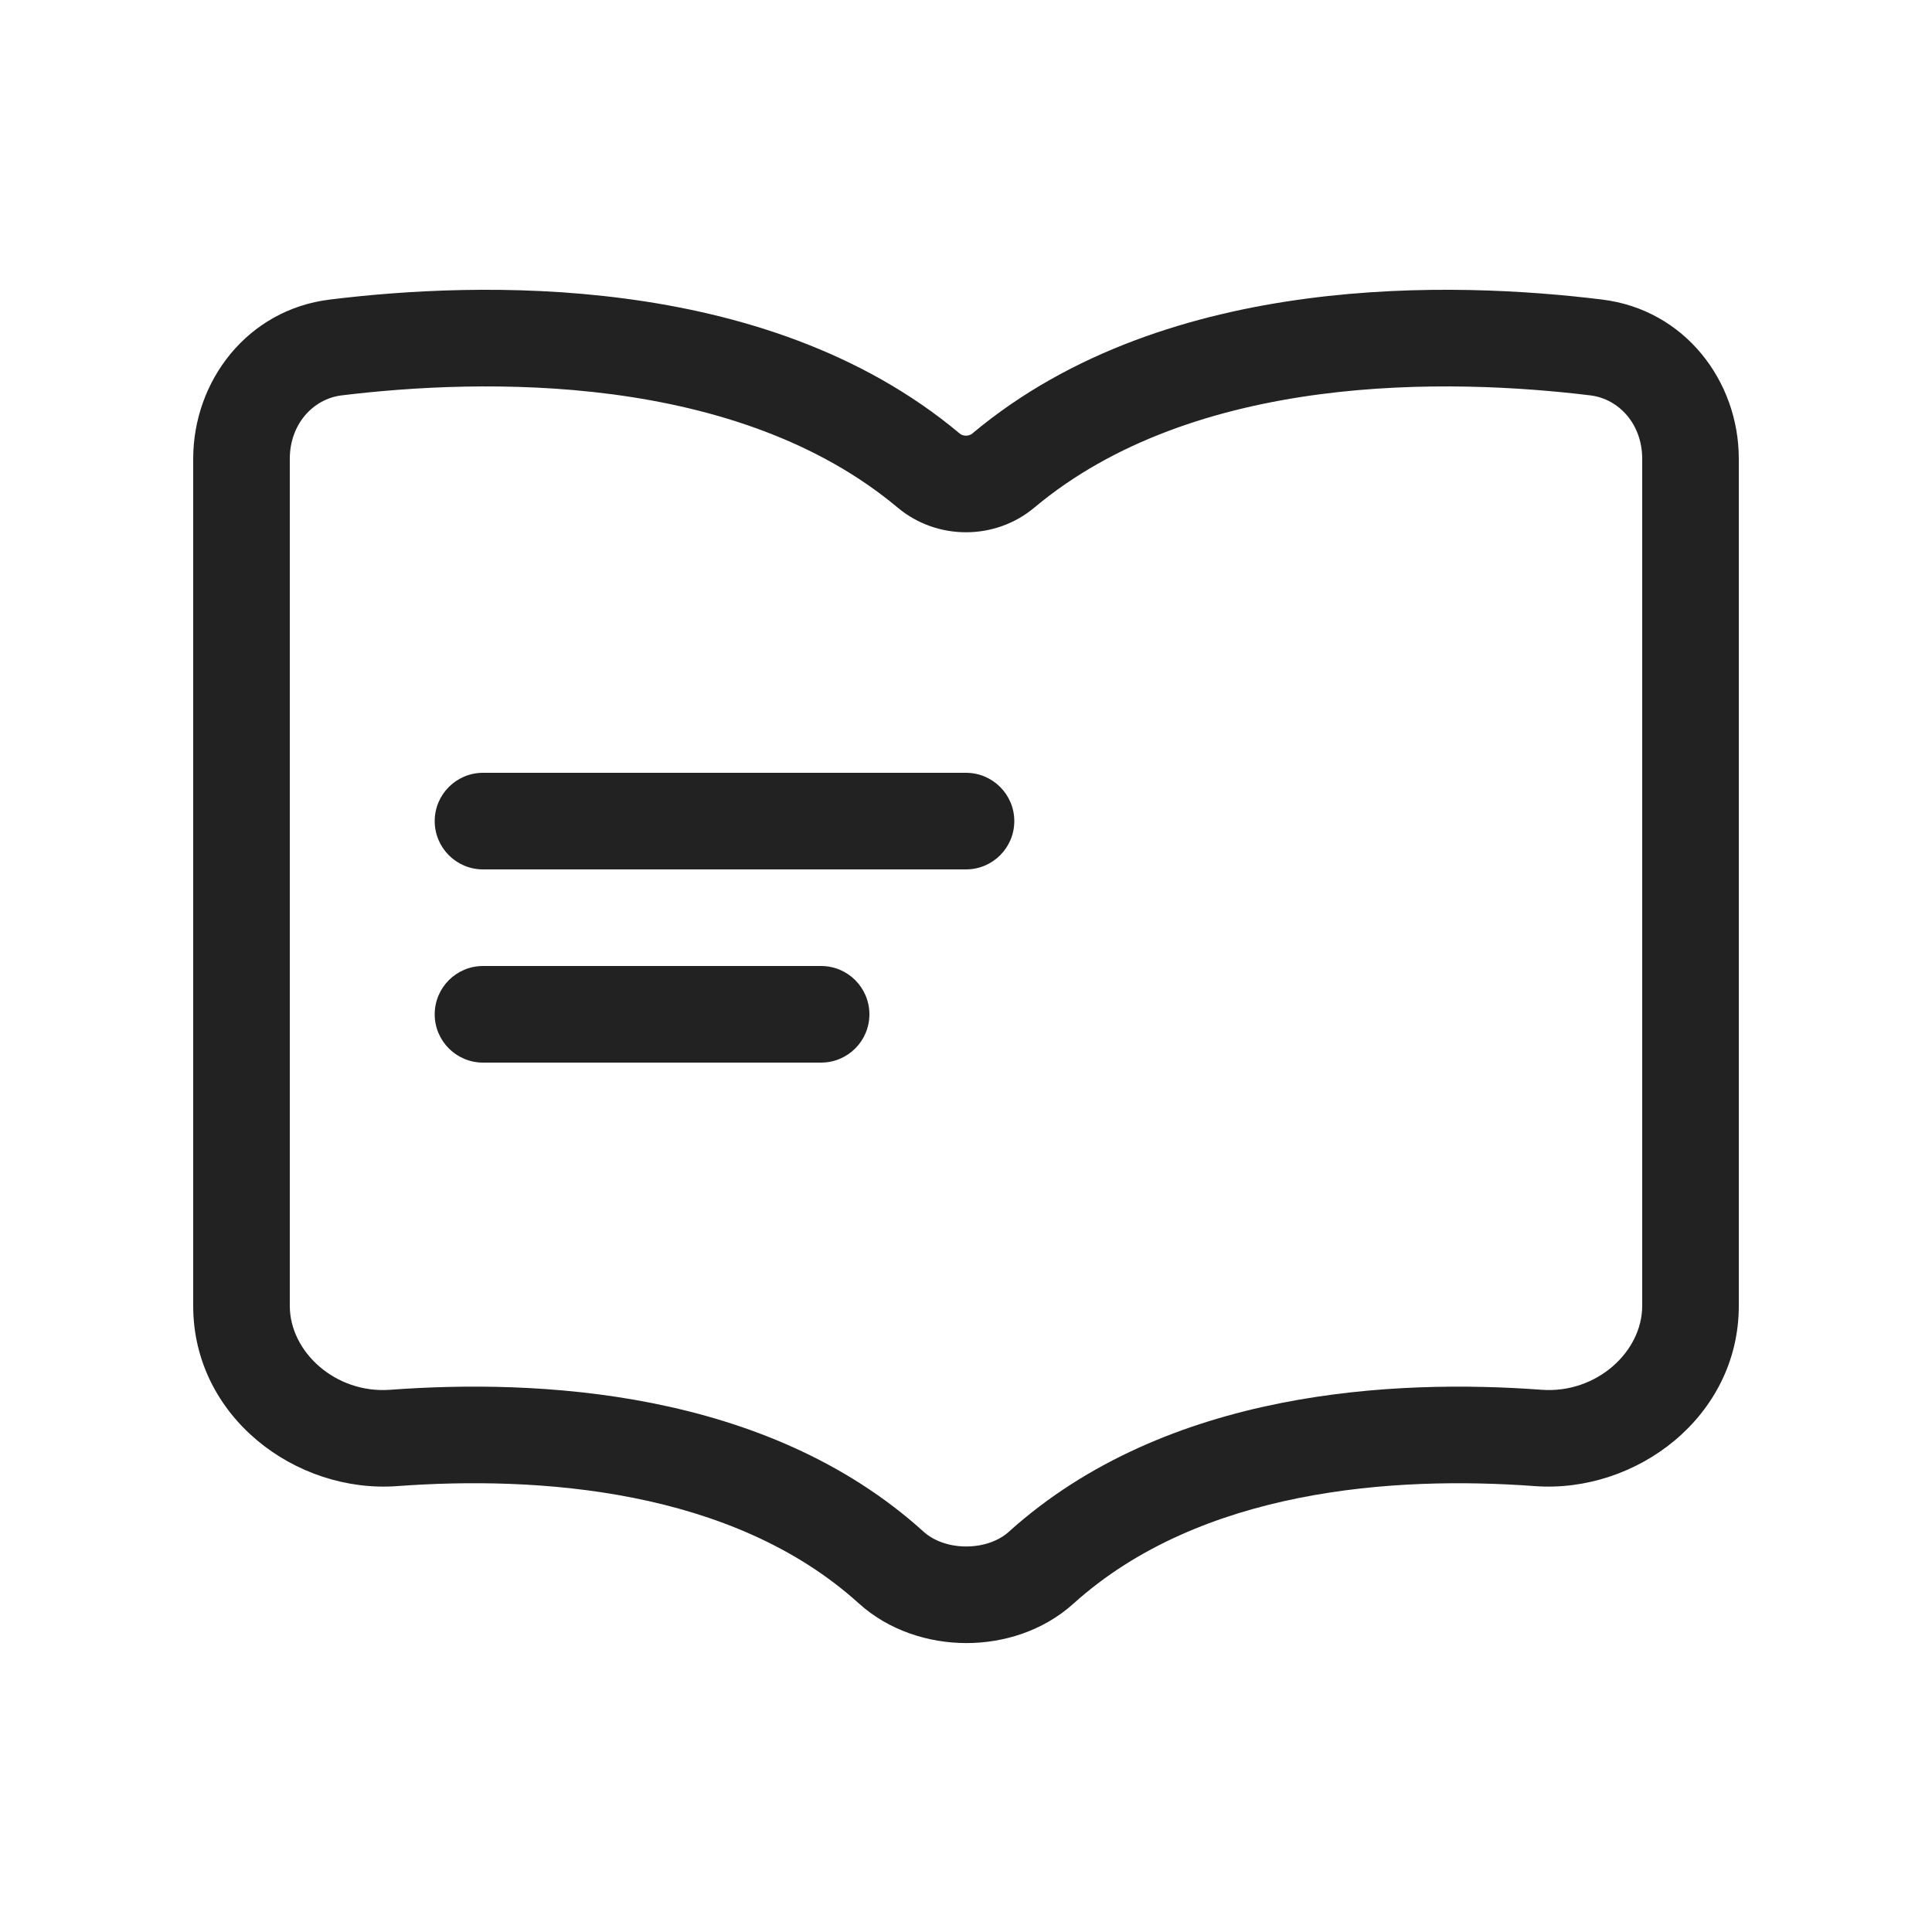
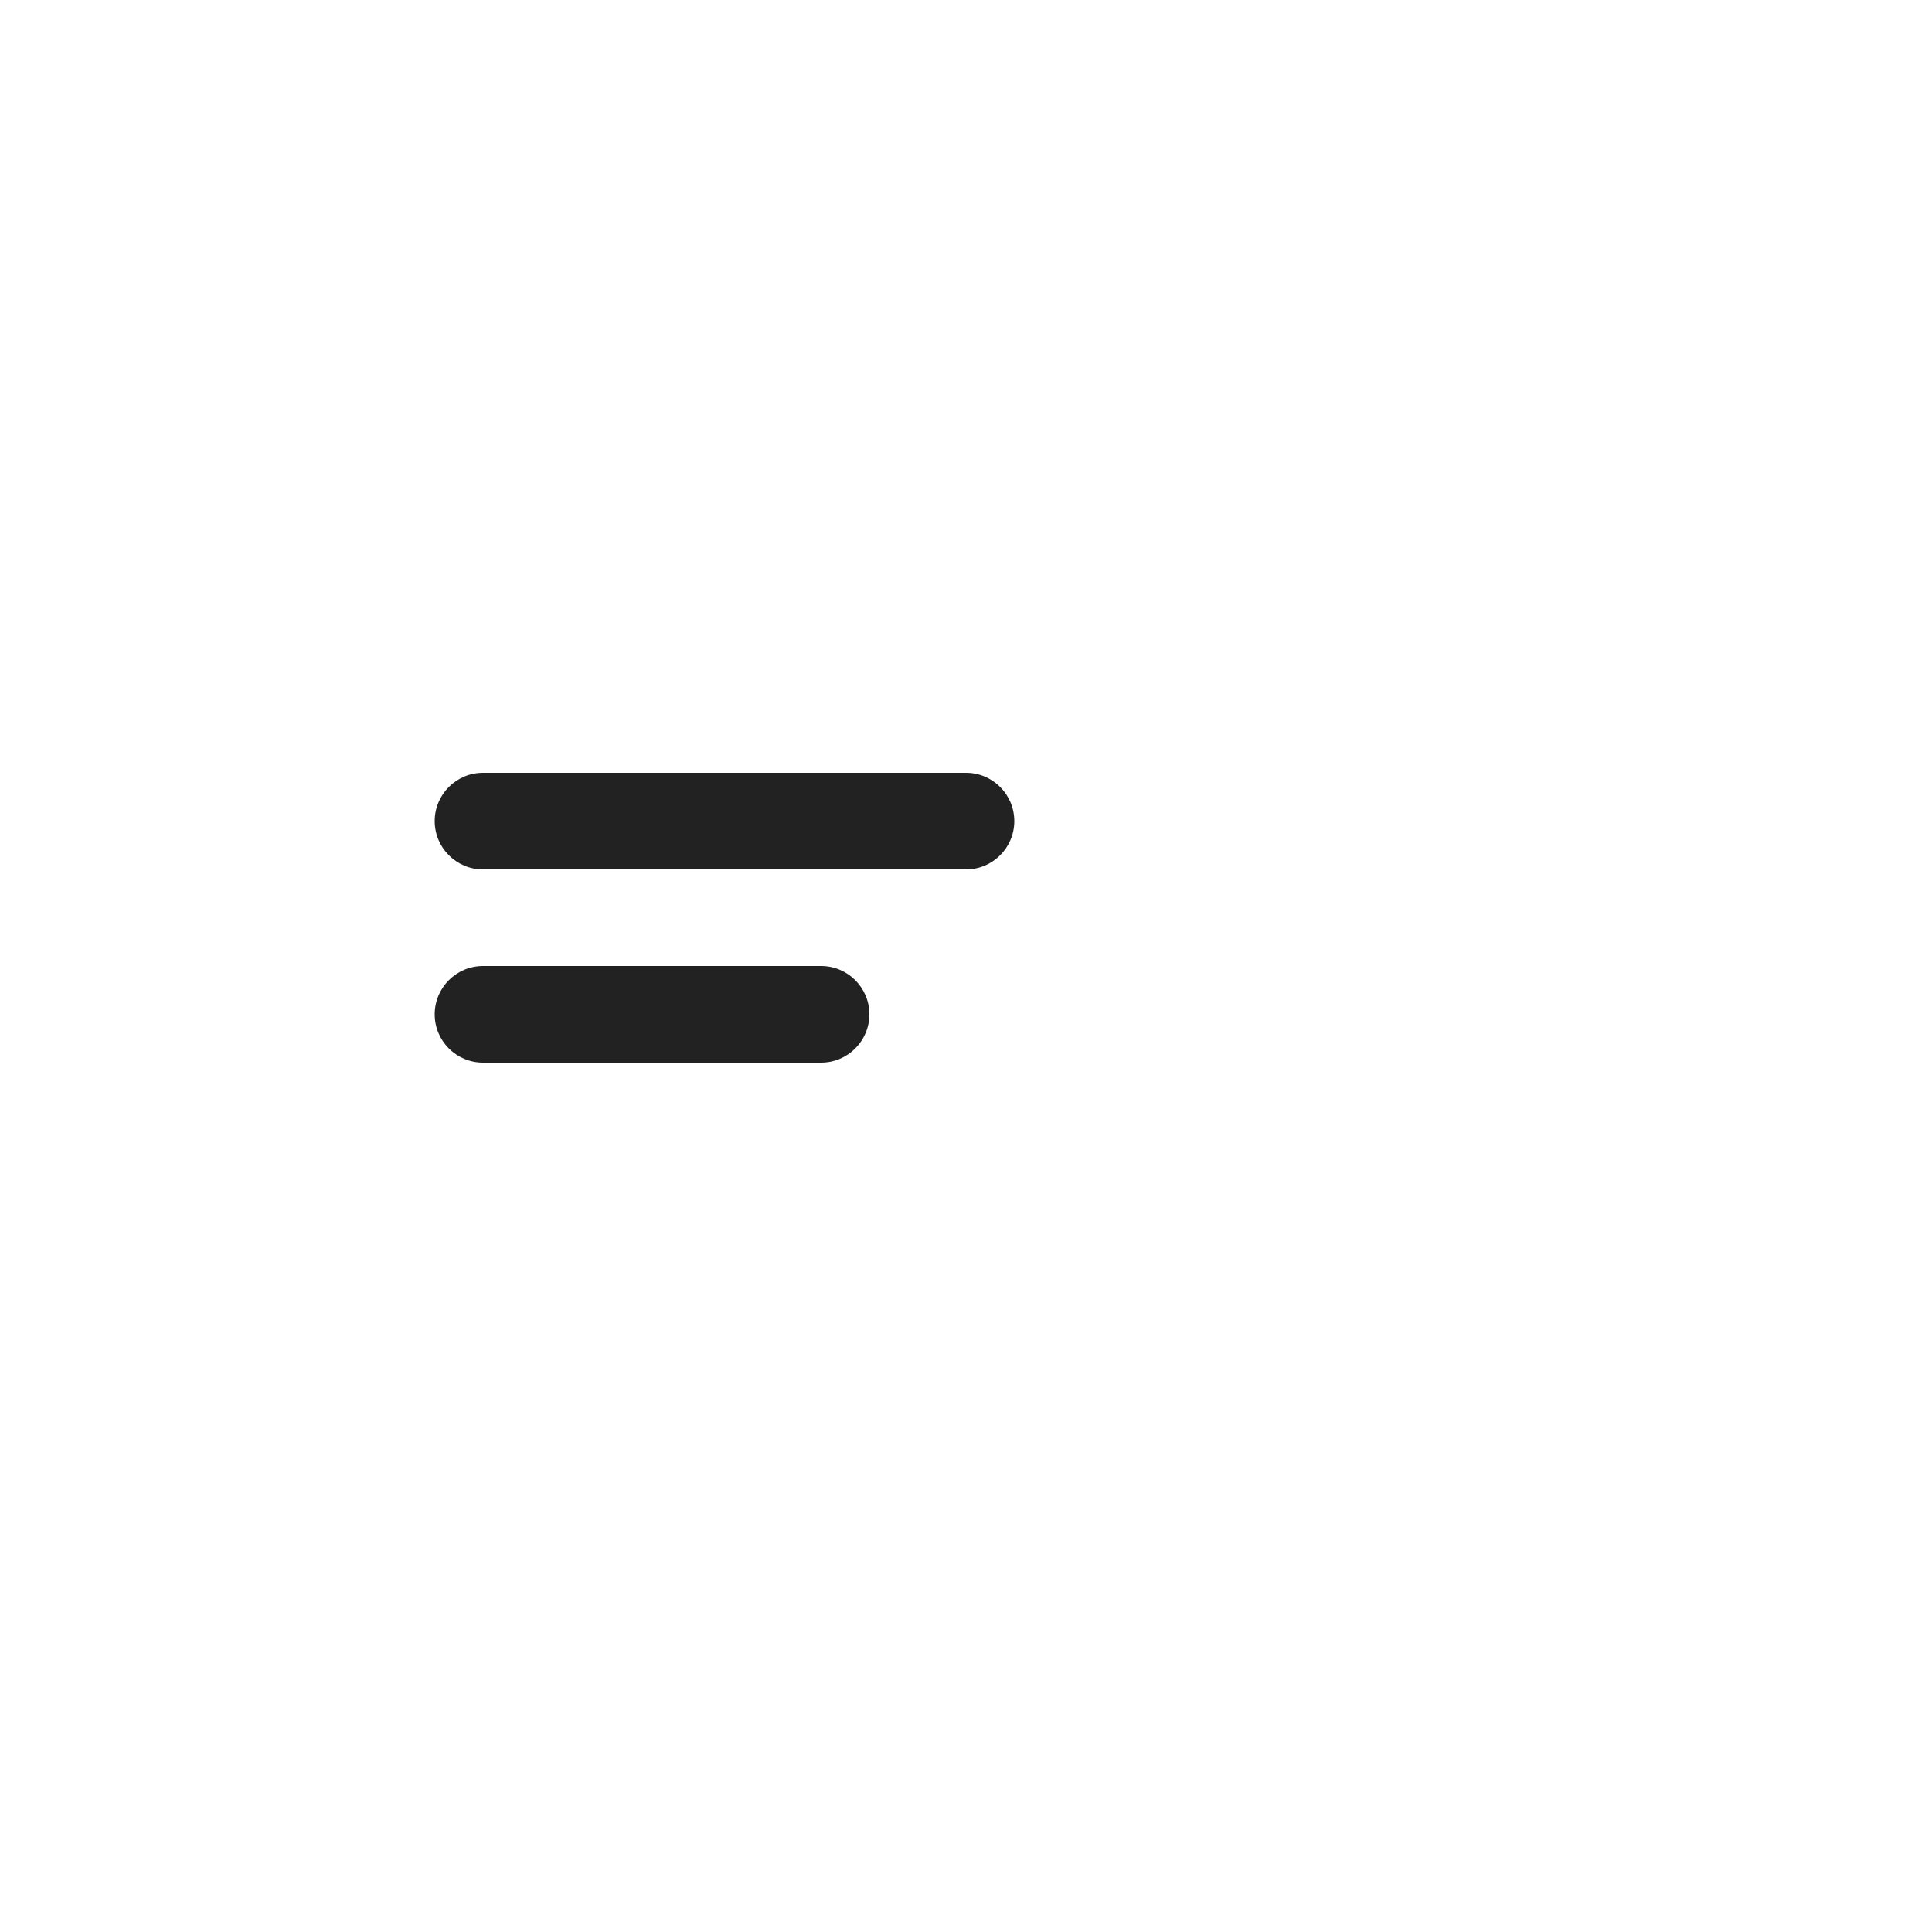
<svg xmlns="http://www.w3.org/2000/svg" width="20" height="20" viewBox="0 0 20 20" fill="none">
  <path d="M4.5 8.5C4.5 8.224 4.724 8 5 8H10C10.276 8 10.5 8.224 10.5 8.5C10.5 8.776 10.276 9 10 9H5C4.724 9 4.5 8.776 4.5 8.5Z" fill="#222222" />
-   <path d="M5 10C4.724 10 4.5 10.224 4.5 10.5C4.5 10.776 4.724 11 5 11H8.5C8.776 11 9 10.776 9 10.5C9 10.224 8.776 10 8.5 10H5Z" fill="#222222" />
-   <path fill-rule="evenodd" clip-rule="evenodd" d="M6.471 3.091C7.645 3.246 8.914 3.632 9.935 4.488C9.95 4.501 9.973 4.51 10 4.51C10.027 4.51 10.05 4.501 10.065 4.488C11.086 3.632 12.355 3.246 13.528 3.091C14.705 2.935 15.824 3.007 16.585 3.101C17.439 3.205 18 3.944 18 4.749V13.518C18 14.665 16.939 15.462 15.886 15.384C14.436 15.277 12.43 15.412 11.112 16.601C10.798 16.884 10.388 17.01 10 17.009C9.613 17.008 9.203 16.881 8.89 16.598C7.578 15.41 5.567 15.277 4.113 15.384C3.06 15.462 2 14.665 2 13.519V4.749C2 3.944 2.561 3.205 3.415 3.101C4.176 3.007 5.295 2.935 6.471 3.091ZM6.34 4.082C5.277 3.942 4.249 4.006 3.536 4.093C3.238 4.13 3 4.394 3 4.749V13.519C3 13.995 3.474 14.429 4.039 14.387C5.541 14.276 7.924 14.375 9.561 15.856C9.662 15.948 9.821 16.009 10.002 16.009C10.183 16.009 10.341 15.949 10.442 15.858C12.084 14.377 14.46 14.276 15.96 14.387C16.526 14.428 17 13.994 17 13.518V4.749C17 4.394 16.762 4.13 16.464 4.093C15.751 4.006 14.723 3.942 13.66 4.082C12.593 4.223 11.53 4.565 10.707 5.255C10.301 5.595 9.699 5.595 9.293 5.255C8.469 4.565 7.407 4.223 6.34 4.082Z" fill="#222222" />
+   <path d="M5 10C4.724 10 4.5 10.224 4.5 10.5C4.5 10.776 4.724 11 5 11H8.5C8.776 11 9 10.776 9 10.5C9 10.224 8.776 10 8.5 10Z" fill="#222222" />
</svg>